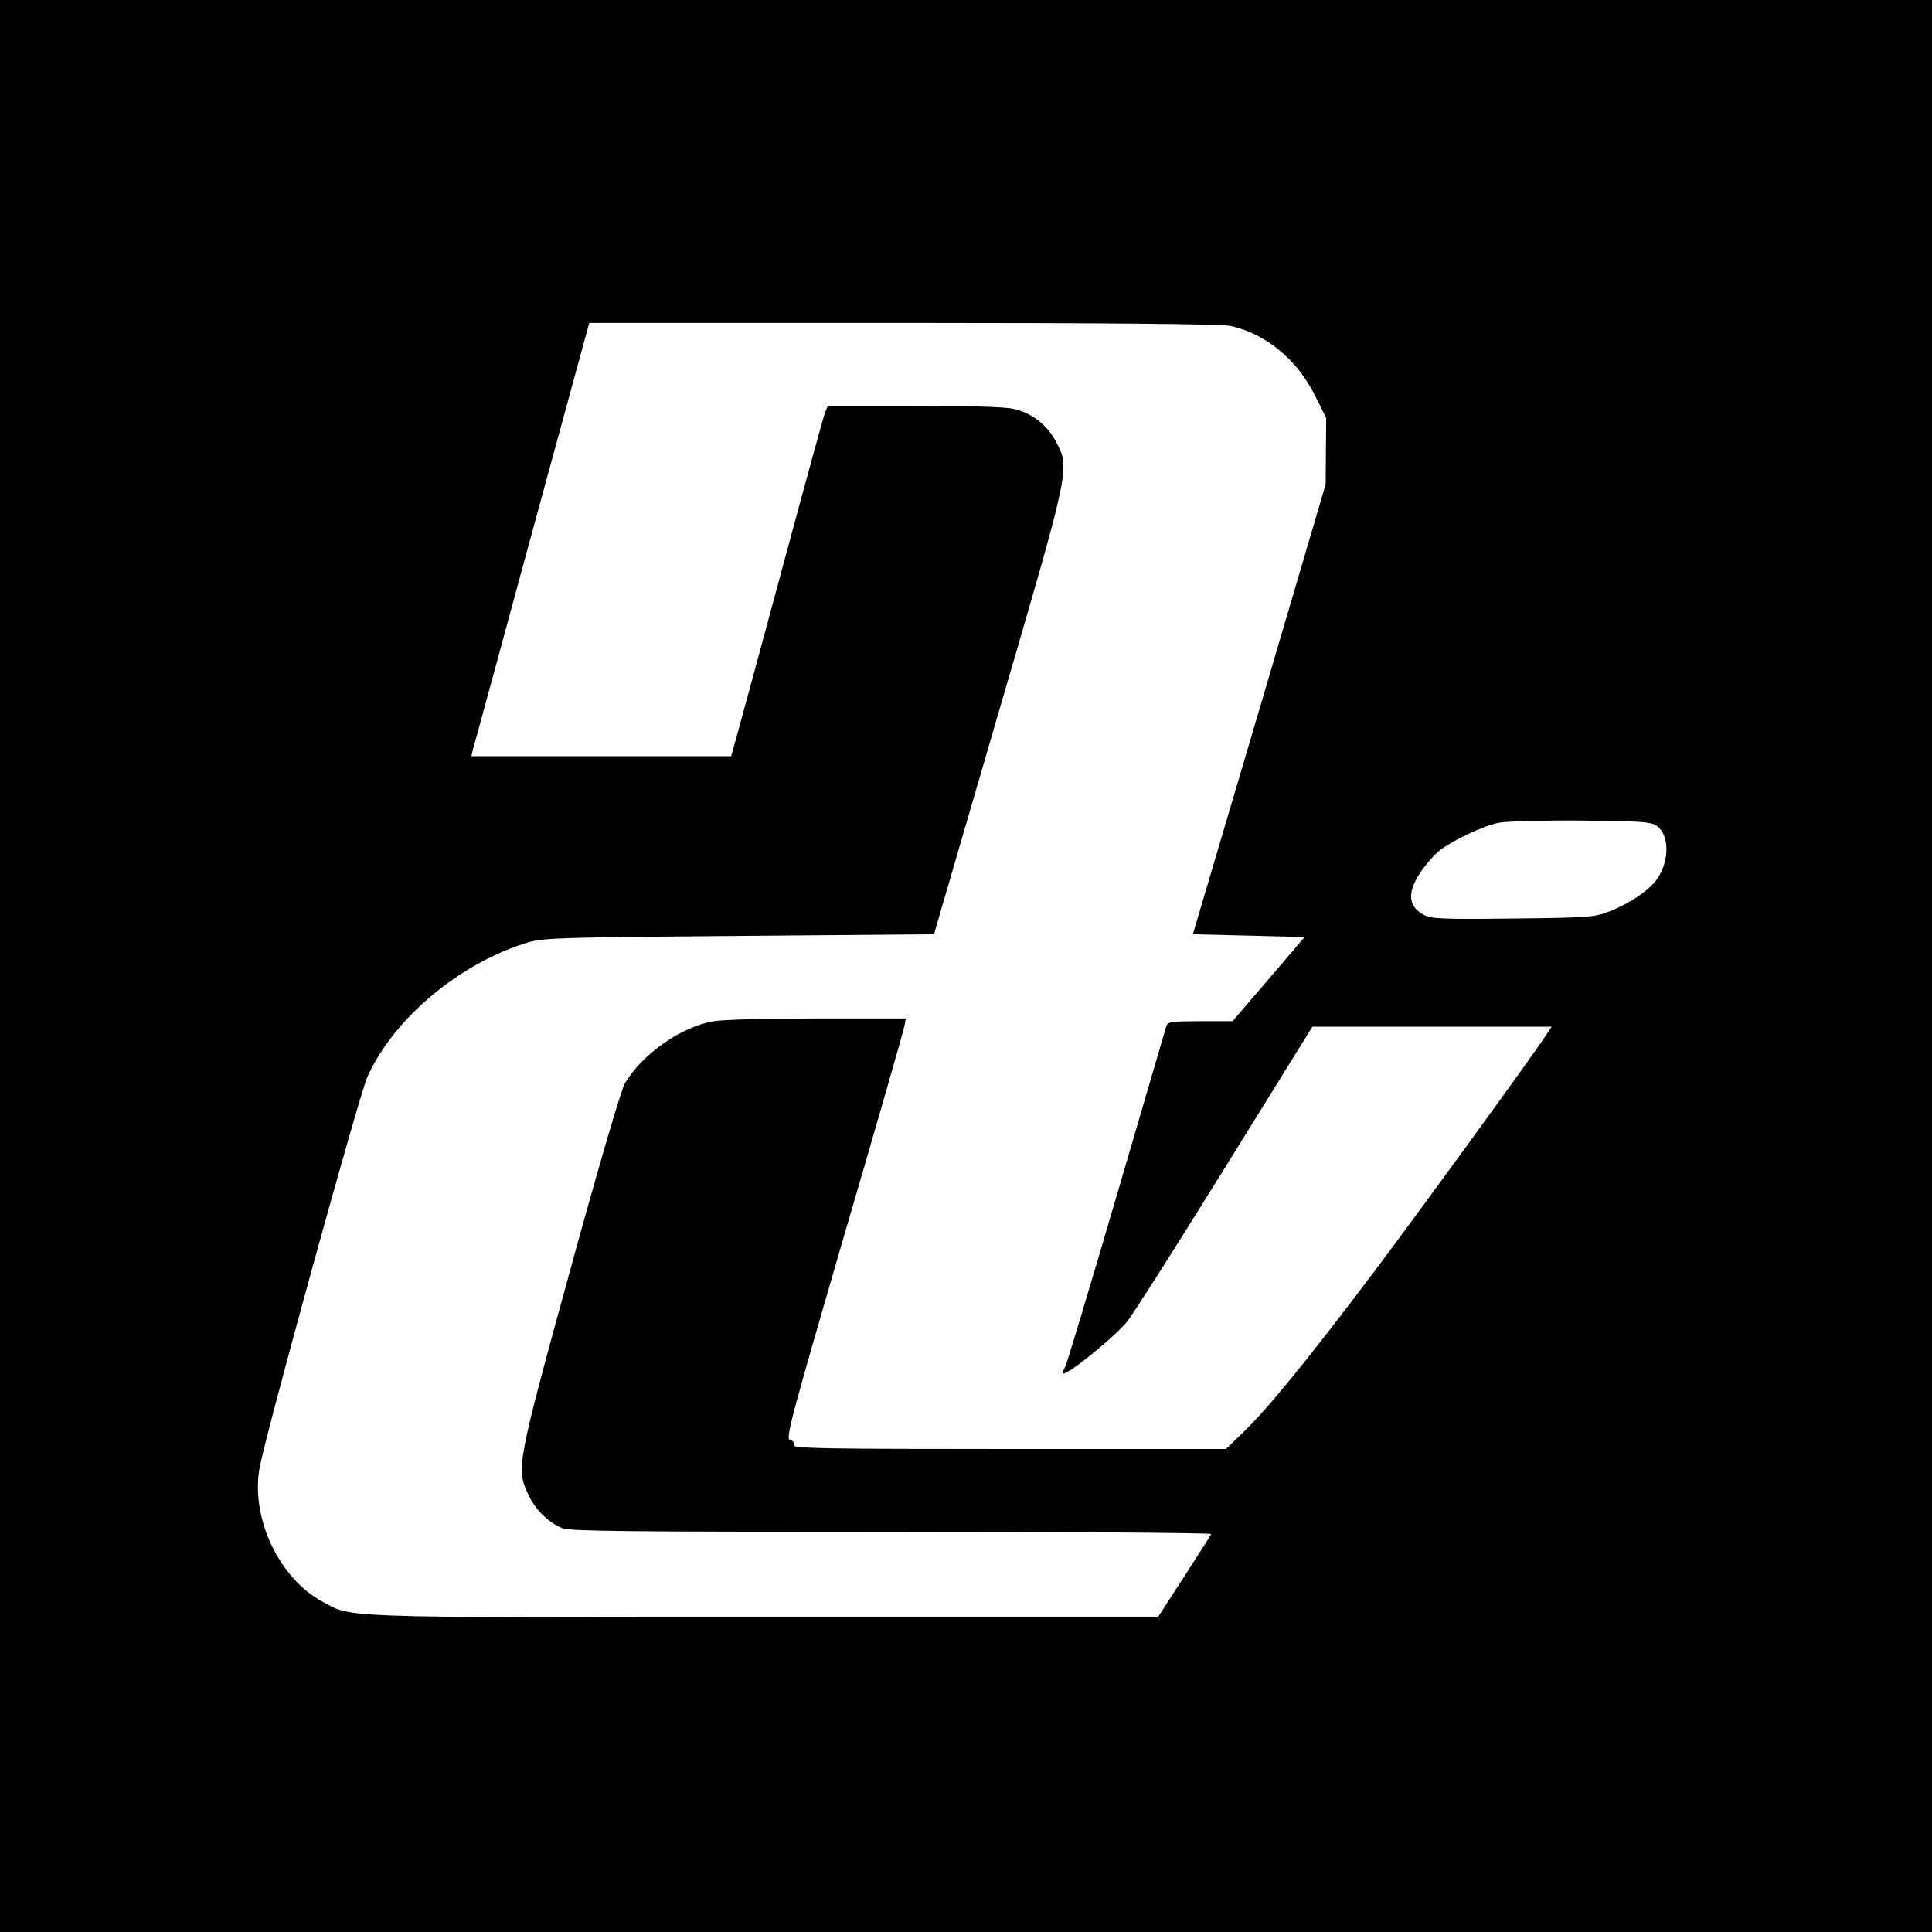
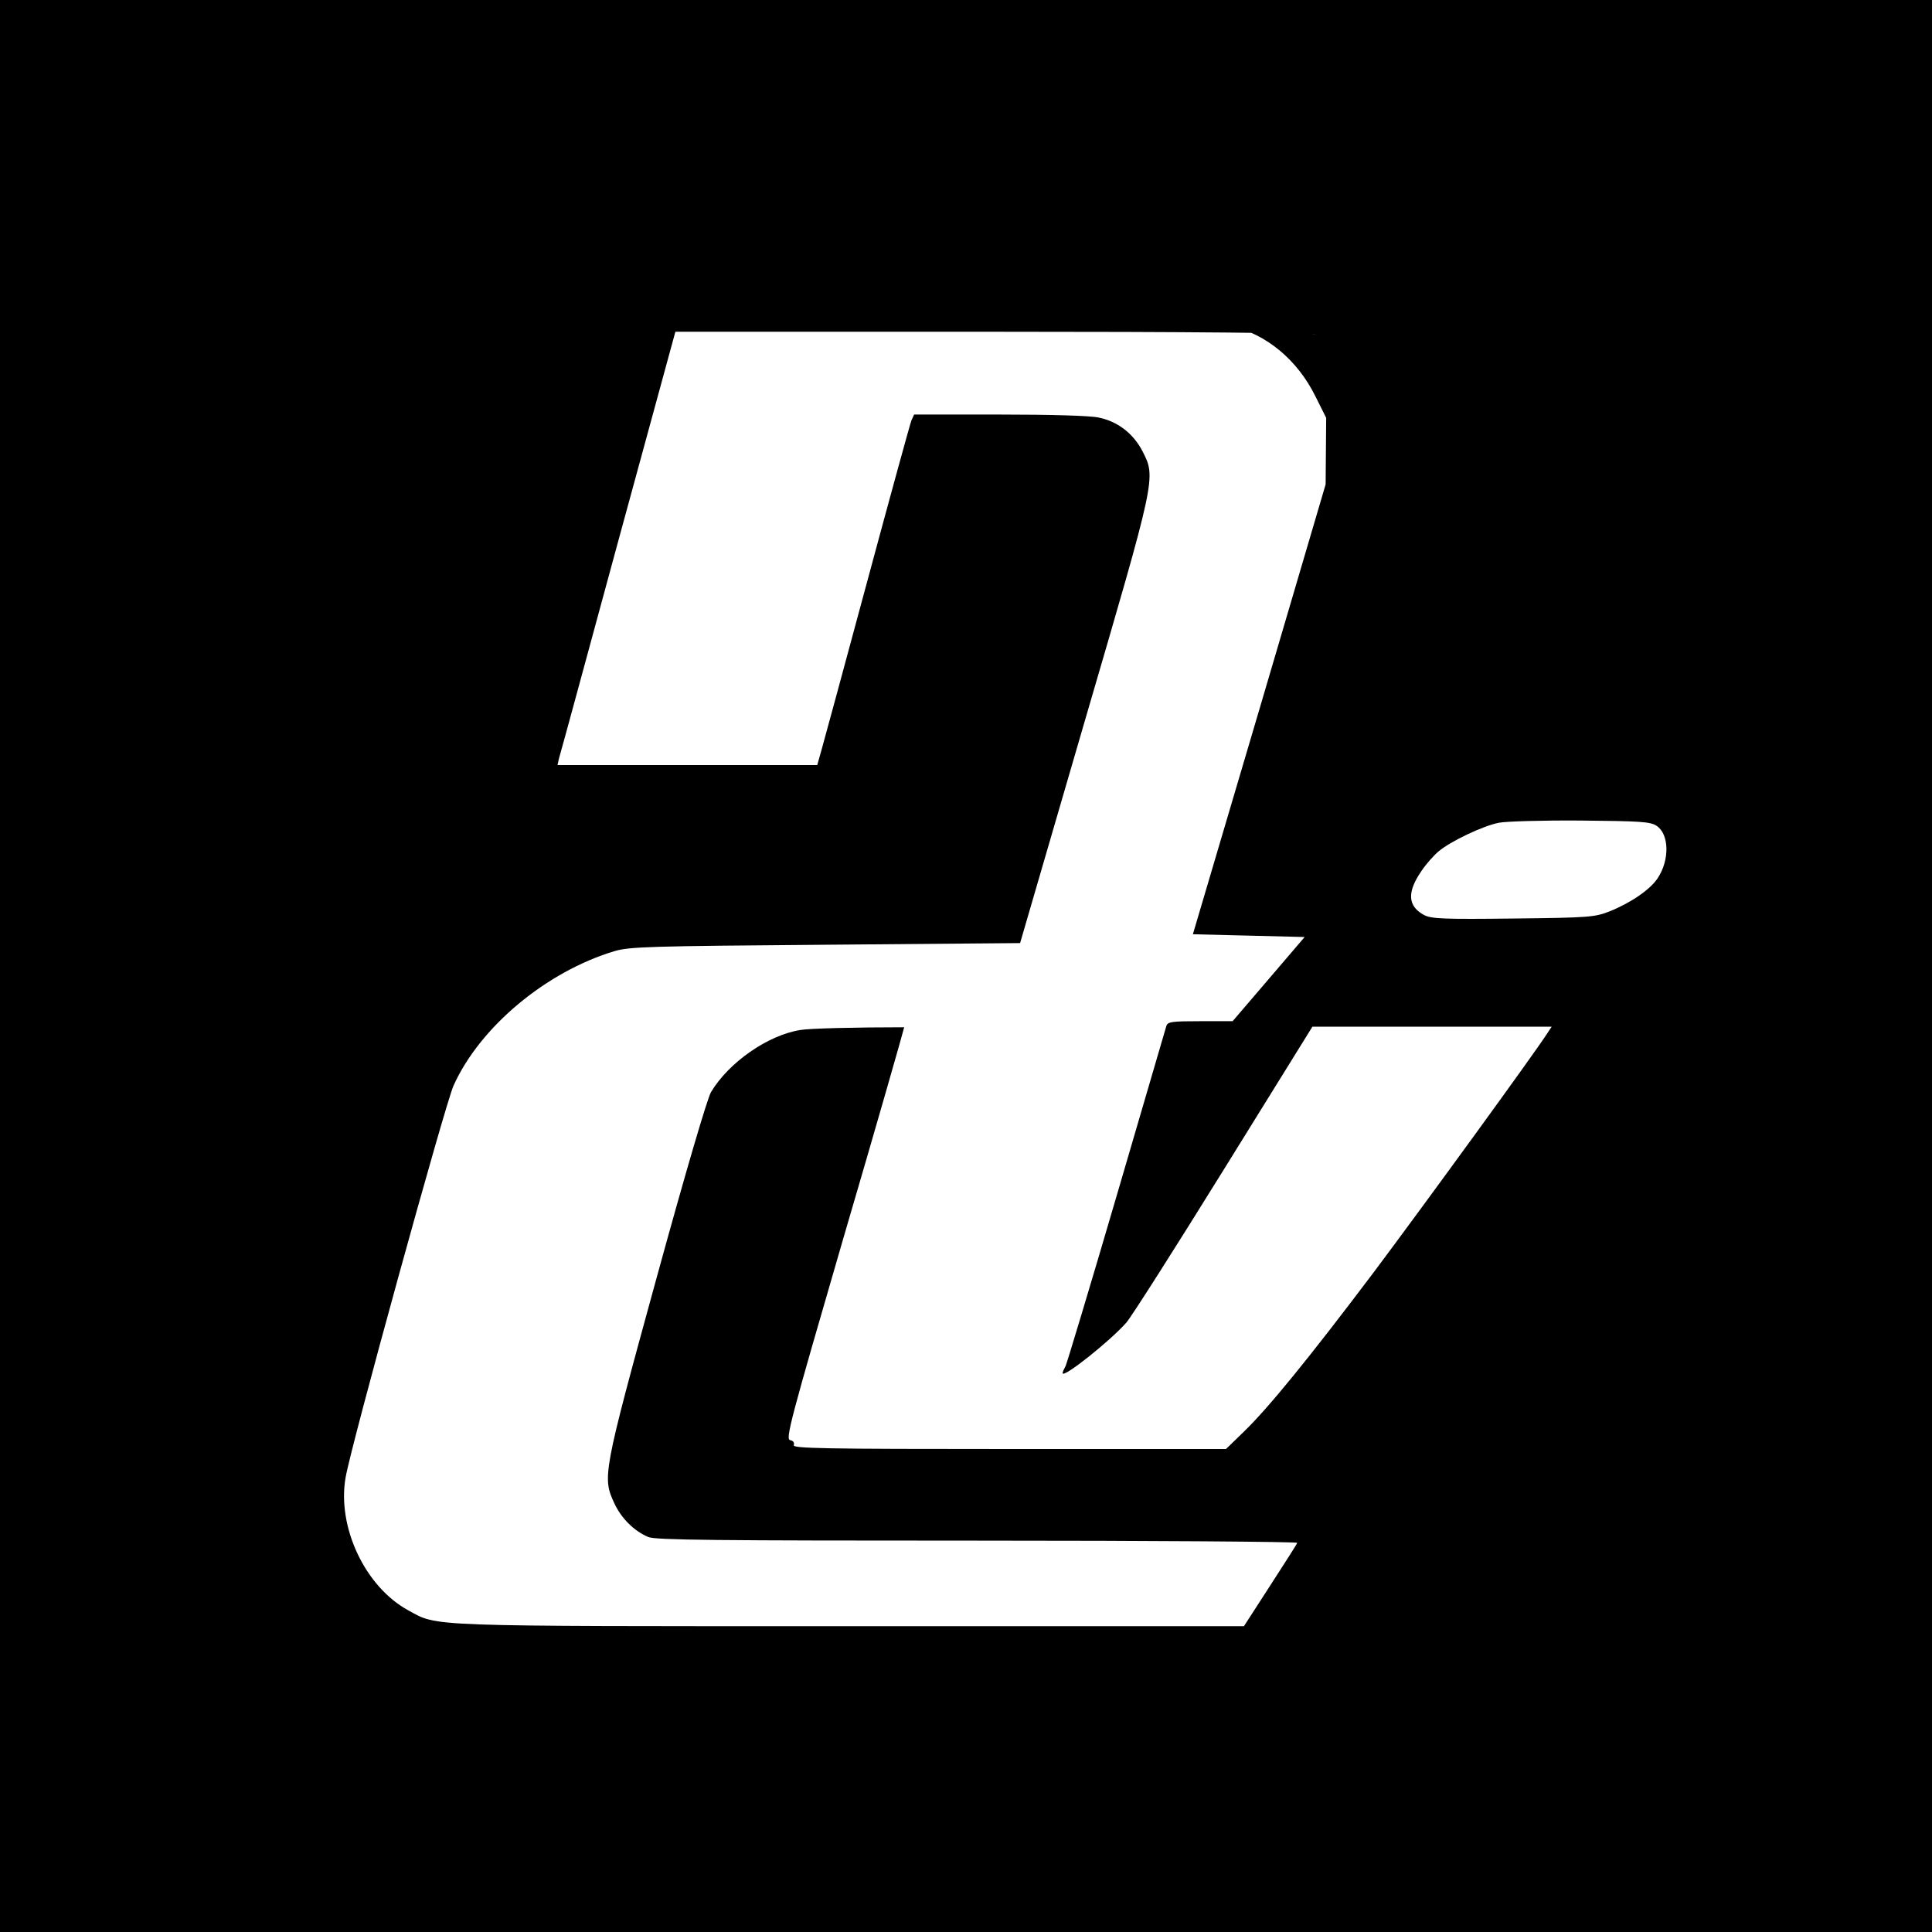
<svg xmlns="http://www.w3.org/2000/svg" version="1.0" width="700pt" height="700pt" viewBox="0 0 700 700" preserveAspectRatio="xMidYMid meet">
  <g transform="translate(0,700) scale(0.1,-0.1)" fill="#000000" stroke="none">
-     <path d="M0 3500 l0 -3500 3500 0 3500 0 0 3500 0 3500 -3500 0 -3500 0 0 -3500z m4459 2319 c129 -29 242 -123 307 -255 l39 -78 -1 -121 -1 -120 -240 -815 -241 -815 203 -5 202 -5 -130 -152 -131 -153 -117 0 c-103 0 -118 -2 -123 -17 -3 -10 -84 -287 -180 -615 -96 -328 -180 -606 -185 -617 -6 -11 -11 -22 -11 -26 0 -21 172 116 231 183 19 22 178 272 354 556 l320 516 434 0 433 0 -18 -27 c-47 -73 -450 -627 -627 -863 -236 -313 -382 -492 -471 -578 l-64 -62 -786 0 c-674 0 -785 2 -780 14 3 9 -2 16 -13 18 -18 3 0 69 193 733 118 402 216 745 220 763 l6 32 -318 0 c-176 0 -345 -4 -377 -10 -118 -19 -259 -118 -323 -225 -14 -25 -92 -290 -199 -680 -193 -703 -195 -716 -151 -810 25 -54 71 -100 123 -122 27 -11 242 -13 1194 -13 638 0 1159 -4 1157 -8 -1 -5 -46 -74 -98 -155 l-95 -147 -1425 0 c-1556 0 -1494 -2 -1602 57 -157 85 -259 302 -228 481 19 114 361 1353 391 1420 96 214 337 414 584 488 54 16 130 18 764 23 l705 6 233 800 c261 893 260 885 210 983 -33 63 -89 107 -158 121 -29 7 -177 11 -360 11 l-309 0 -10 -22 c-5 -13 -77 -275 -160 -583 -83 -308 -158 -584 -166 -612 l-15 -53 -471 0 -470 0 5 23 c4 12 100 365 214 785 l208 762 1140 0 c732 0 1156 -4 1184 -11z m1543 -1811 c46 -30 48 -124 4 -190 -27 -41 -97 -89 -174 -120 -54 -21 -72 -23 -349 -26 -250 -3 -296 -1 -322 12 -61 32 -64 83 -11 160 16 24 44 56 62 71 42 36 161 93 219 104 24 5 157 9 294 8 218 -2 254 -4 277 -19z" />
+     <path d="M0 3500 l0 -3500 3500 0 3500 0 0 3500 0 3500 -3500 0 -3500 0 0 -3500z m4459 2319 c129 -29 242 -123 307 -255 l39 -78 -1 -121 -1 -120 -240 -815 -241 -815 203 -5 202 -5 -130 -152 -131 -153 -117 0 c-103 0 -118 -2 -123 -17 -3 -10 -84 -287 -180 -615 -96 -328 -180 -606 -185 -617 -6 -11 -11 -22 -11 -26 0 -21 172 116 231 183 19 22 178 272 354 556 l320 516 434 0 433 0 -18 -27 c-47 -73 -450 -627 -627 -863 -236 -313 -382 -492 -471 -578 l-64 -62 -786 0 c-674 0 -785 2 -780 14 3 9 -2 16 -13 18 -18 3 0 69 193 733 118 402 216 745 220 763 c-176 0 -345 -4 -377 -10 -118 -19 -259 -118 -323 -225 -14 -25 -92 -290 -199 -680 -193 -703 -195 -716 -151 -810 25 -54 71 -100 123 -122 27 -11 242 -13 1194 -13 638 0 1159 -4 1157 -8 -1 -5 -46 -74 -98 -155 l-95 -147 -1425 0 c-1556 0 -1494 -2 -1602 57 -157 85 -259 302 -228 481 19 114 361 1353 391 1420 96 214 337 414 584 488 54 16 130 18 764 23 l705 6 233 800 c261 893 260 885 210 983 -33 63 -89 107 -158 121 -29 7 -177 11 -360 11 l-309 0 -10 -22 c-5 -13 -77 -275 -160 -583 -83 -308 -158 -584 -166 -612 l-15 -53 -471 0 -470 0 5 23 c4 12 100 365 214 785 l208 762 1140 0 c732 0 1156 -4 1184 -11z m1543 -1811 c46 -30 48 -124 4 -190 -27 -41 -97 -89 -174 -120 -54 -21 -72 -23 -349 -26 -250 -3 -296 -1 -322 12 -61 32 -64 83 -11 160 16 24 44 56 62 71 42 36 161 93 219 104 24 5 157 9 294 8 218 -2 254 -4 277 -19z" />
  </g>
</svg>